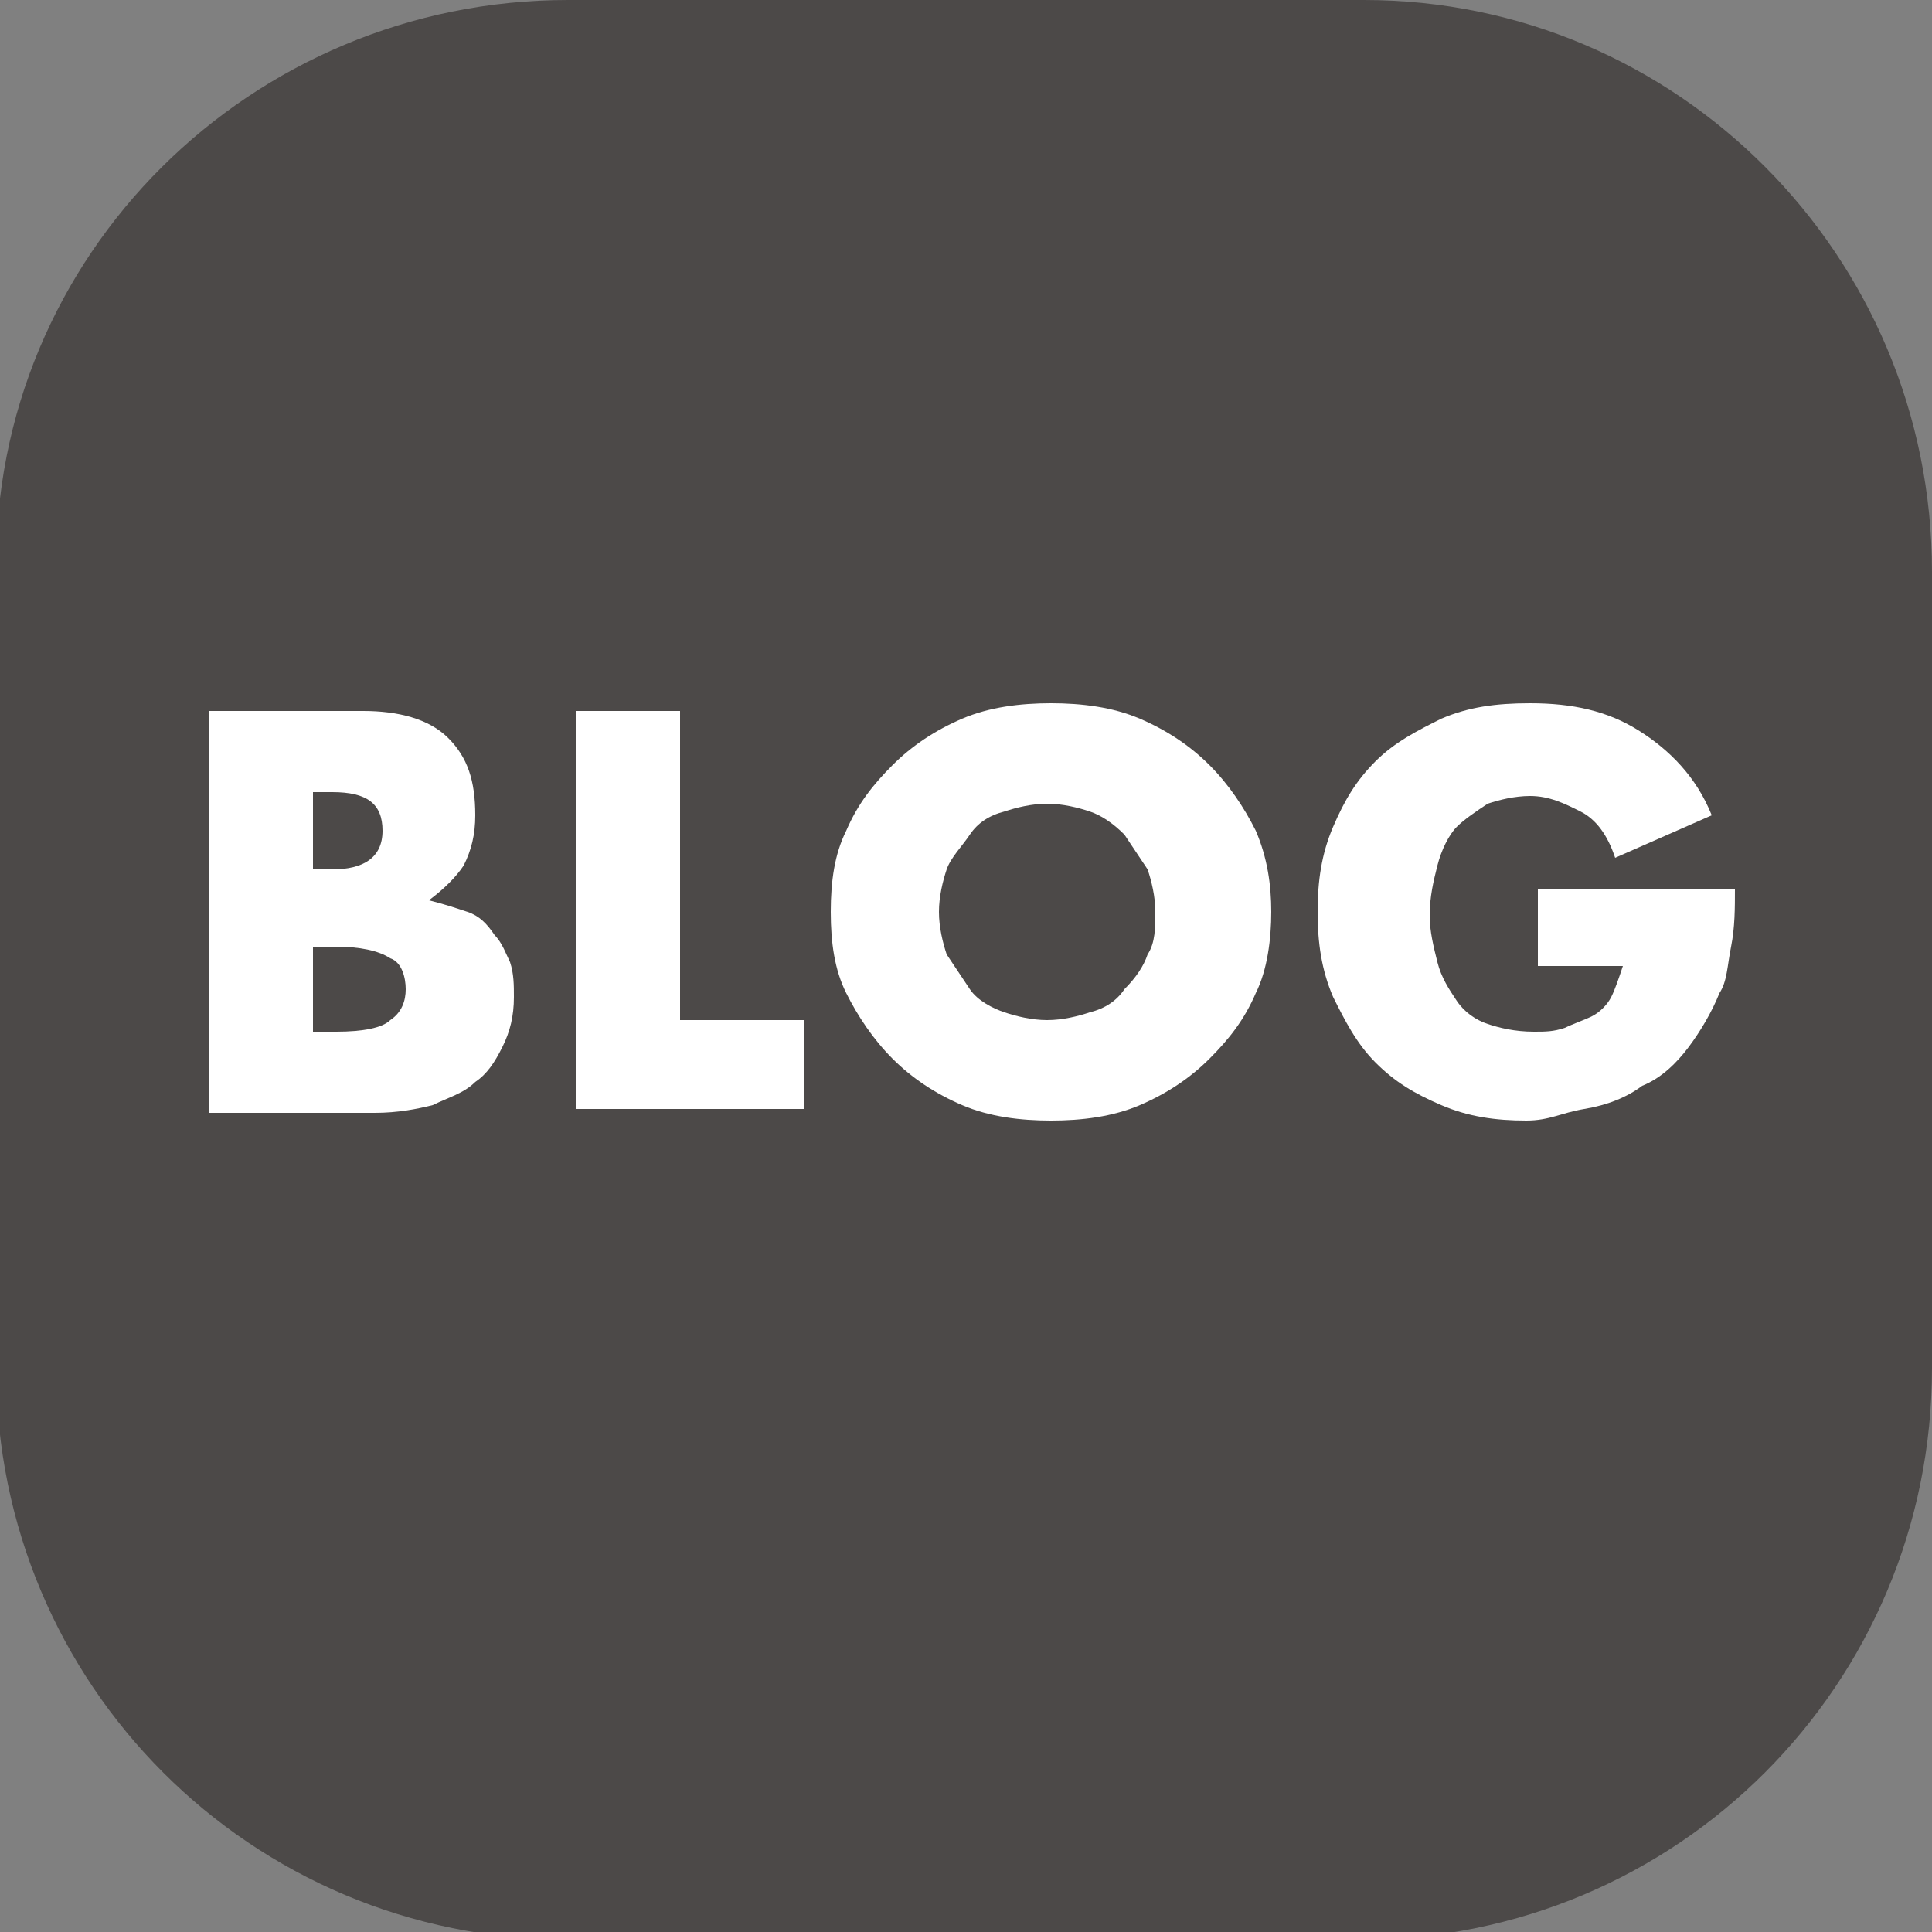
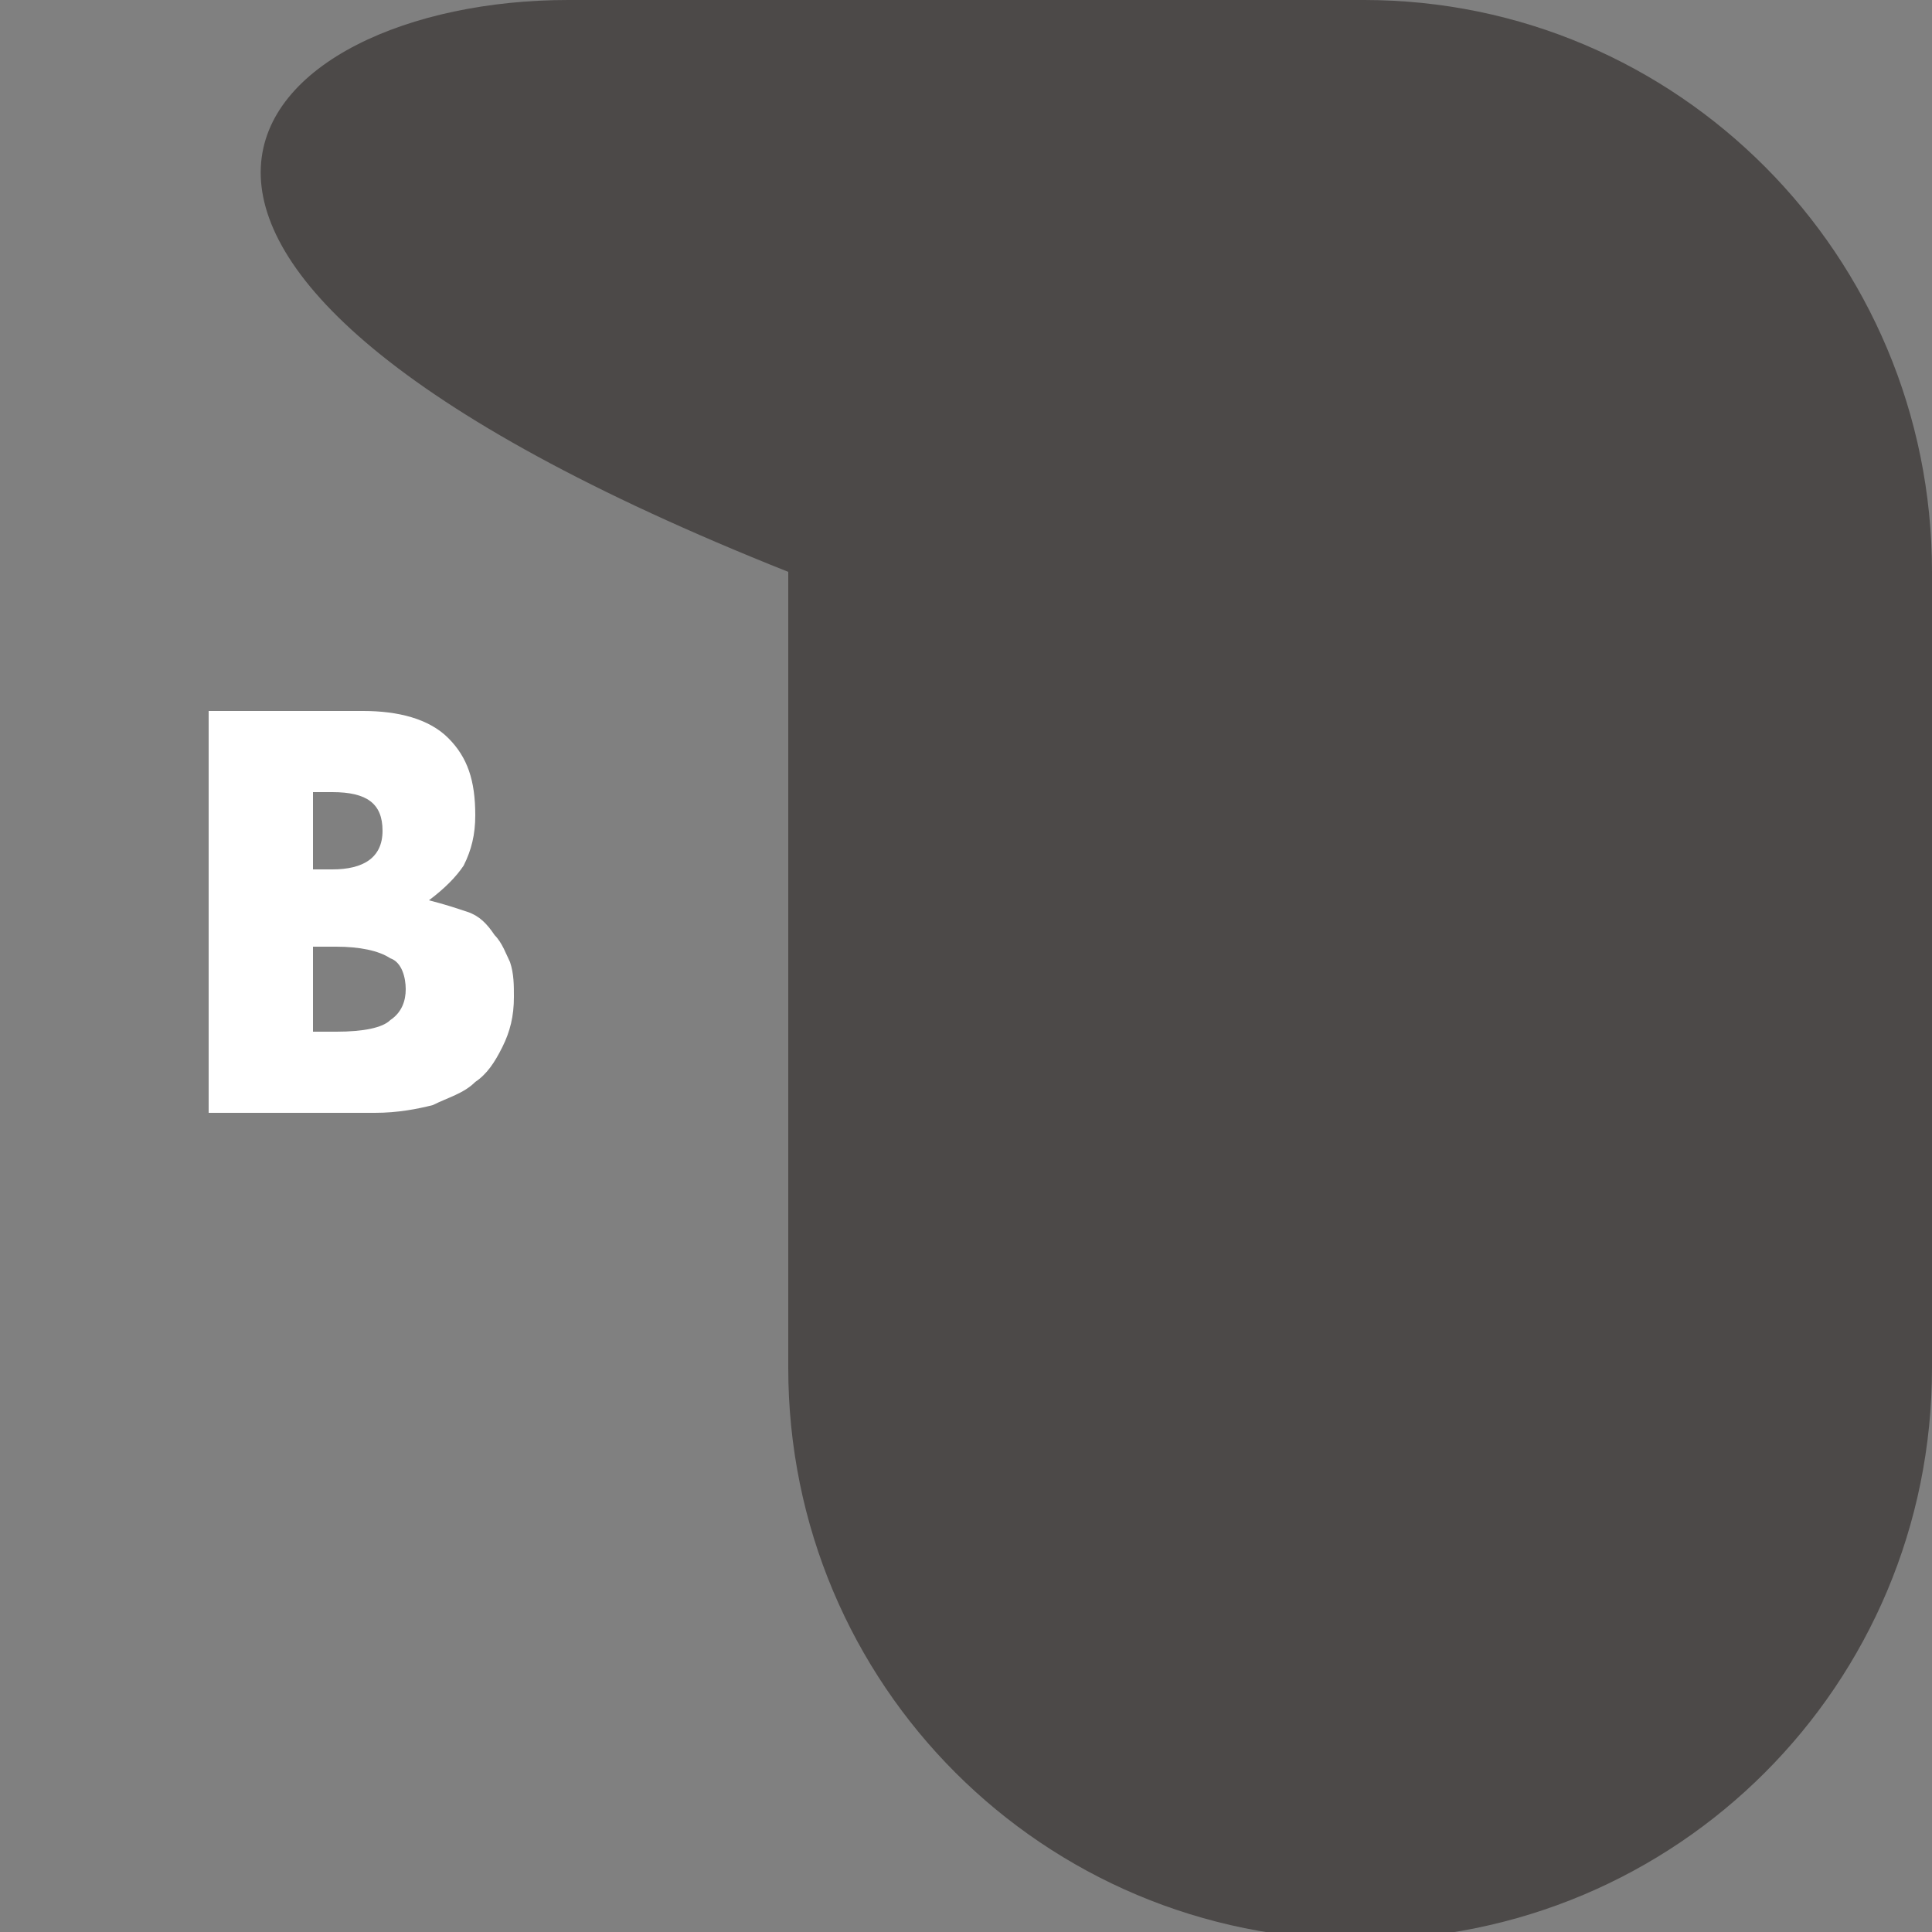
<svg xmlns="http://www.w3.org/2000/svg" version="1.1" id="レイヤー_1" x="0px" y="0px" viewBox="0 0 50 50" style="enable-background:new 0 0 50 50;" xml:space="preserve">
  <rect x="0" y="0" width="50" height="50" fill="#808080" stroke="none" />
  <style type="text/css">
	.st0{fill:#4C4948;}
	.st1{fill:#FFFFFF;}
</style>
-   <path class="st0" d="M35.2,50.2H14.7c-8.2,0-14.8-6.6-14.8-14.8V14.8C-0.2,6.6,6.5,0,14.7,0h20.6C43.4,0,50,6.6,50,14.8v20.6  C50,43.6,43.4,50.2,35.2,50.2z" />
+   <path class="st0" d="M35.2,50.2c-8.2,0-14.8-6.6-14.8-14.8V14.8C-0.2,6.6,6.5,0,14.7,0h20.6C43.4,0,50,6.6,50,14.8v20.6  C50,43.6,43.4,50.2,35.2,50.2z" />
  <g>
    <path class="st1" d="M5.4,18.4h4c0.9,0,1.7,0.2,2.2,0.7c0.5,0.5,0.7,1.1,0.7,2c0,0.5-0.1,0.9-0.3,1.3c-0.2,0.3-0.5,0.6-0.9,0.9   c0.4,0.1,0.7,0.2,1,0.3s0.5,0.3,0.7,0.6c0.2,0.2,0.3,0.5,0.4,0.7c0.1,0.3,0.1,0.6,0.1,0.9c0,0.5-0.1,0.9-0.3,1.3s-0.4,0.7-0.7,0.9   c-0.3,0.3-0.7,0.4-1.1,0.6c-0.4,0.1-0.9,0.2-1.5,0.2H5.4V18.4z M8.1,22.5h0.5c0.8,0,1.3-0.3,1.3-1s-0.4-1-1.3-1H8.1V22.5z    M8.1,26.7h0.6c0.7,0,1.2-0.1,1.4-0.3c0.3-0.2,0.4-0.5,0.4-0.8s-0.1-0.7-0.4-0.8c-0.3-0.2-0.8-0.3-1.4-0.3H8.1V26.7z" />
-     <path class="st1" d="M17.6,18.4v8h3.2v2.3h-5.9V18.4H17.6z" />
-     <path class="st1" d="M21.5,23.6c0-0.8,0.1-1.5,0.4-2.1c0.3-0.7,0.7-1.2,1.2-1.7c0.5-0.5,1.1-0.9,1.8-1.2c0.7-0.3,1.5-0.4,2.3-0.4   c0.8,0,1.6,0.1,2.3,0.4c0.7,0.3,1.3,0.7,1.8,1.2c0.5,0.5,0.9,1.1,1.2,1.7c0.3,0.7,0.4,1.4,0.4,2.1s-0.1,1.5-0.4,2.1   c-0.3,0.7-0.7,1.2-1.2,1.7c-0.5,0.5-1.1,0.9-1.8,1.2S28,29,27.2,29c-0.8,0-1.6-0.1-2.3-0.4c-0.7-0.3-1.3-0.7-1.8-1.2   c-0.5-0.5-0.9-1.1-1.2-1.7C21.6,25.1,21.5,24.4,21.5,23.6z M24.3,23.6c0,0.4,0.1,0.8,0.2,1.1c0.2,0.3,0.4,0.6,0.6,0.9   s0.6,0.5,0.9,0.6c0.3,0.1,0.7,0.2,1.1,0.2c0.4,0,0.8-0.1,1.1-0.2c0.4-0.1,0.7-0.3,0.9-0.6c0.3-0.3,0.5-0.6,0.6-0.9   c0.2-0.3,0.2-0.7,0.2-1.1s-0.1-0.8-0.2-1.1c-0.2-0.3-0.4-0.6-0.6-0.9c-0.3-0.3-0.6-0.5-0.9-0.6c-0.3-0.1-0.7-0.2-1.1-0.2   c-0.4,0-0.8,0.1-1.1,0.2c-0.4,0.1-0.7,0.3-0.9,0.6s-0.5,0.6-0.6,0.9C24.4,22.8,24.3,23.2,24.3,23.6z" />
-     <path class="st1" d="M39.6,23h5.3c0,0.5,0,1-0.1,1.5s-0.1,0.9-0.3,1.2c-0.2,0.5-0.5,1-0.8,1.4c-0.3,0.4-0.7,0.8-1.2,1   c-0.4,0.3-0.9,0.5-1.5,0.6S40.1,29,39.5,29c-0.8,0-1.5-0.1-2.2-0.4c-0.7-0.3-1.2-0.6-1.7-1.1c-0.5-0.5-0.8-1.1-1.1-1.7   c-0.3-0.7-0.4-1.4-0.4-2.2c0-0.8,0.1-1.5,0.4-2.2c0.3-0.7,0.6-1.2,1.1-1.7c0.5-0.5,1.1-0.8,1.7-1.1c0.7-0.3,1.4-0.4,2.3-0.4   c1.1,0,2,0.2,2.8,0.7c0.8,0.5,1.5,1.2,1.9,2.2l-2.5,1.1c-0.2-0.6-0.5-1-0.9-1.2c-0.4-0.2-0.8-0.4-1.3-0.4c-0.4,0-0.8,0.1-1.1,0.2   c-0.3,0.2-0.6,0.4-0.8,0.6s-0.4,0.6-0.5,1s-0.2,0.8-0.2,1.3c0,0.4,0.1,0.8,0.2,1.2c0.1,0.4,0.3,0.7,0.5,1c0.2,0.3,0.5,0.5,0.8,0.6   s0.7,0.2,1.2,0.2c0.3,0,0.5,0,0.8-0.1c0.2-0.1,0.5-0.2,0.7-0.3c0.2-0.1,0.4-0.3,0.5-0.5c0.1-0.2,0.2-0.5,0.3-0.8h-2.2V23z" />
  </g>
</svg>